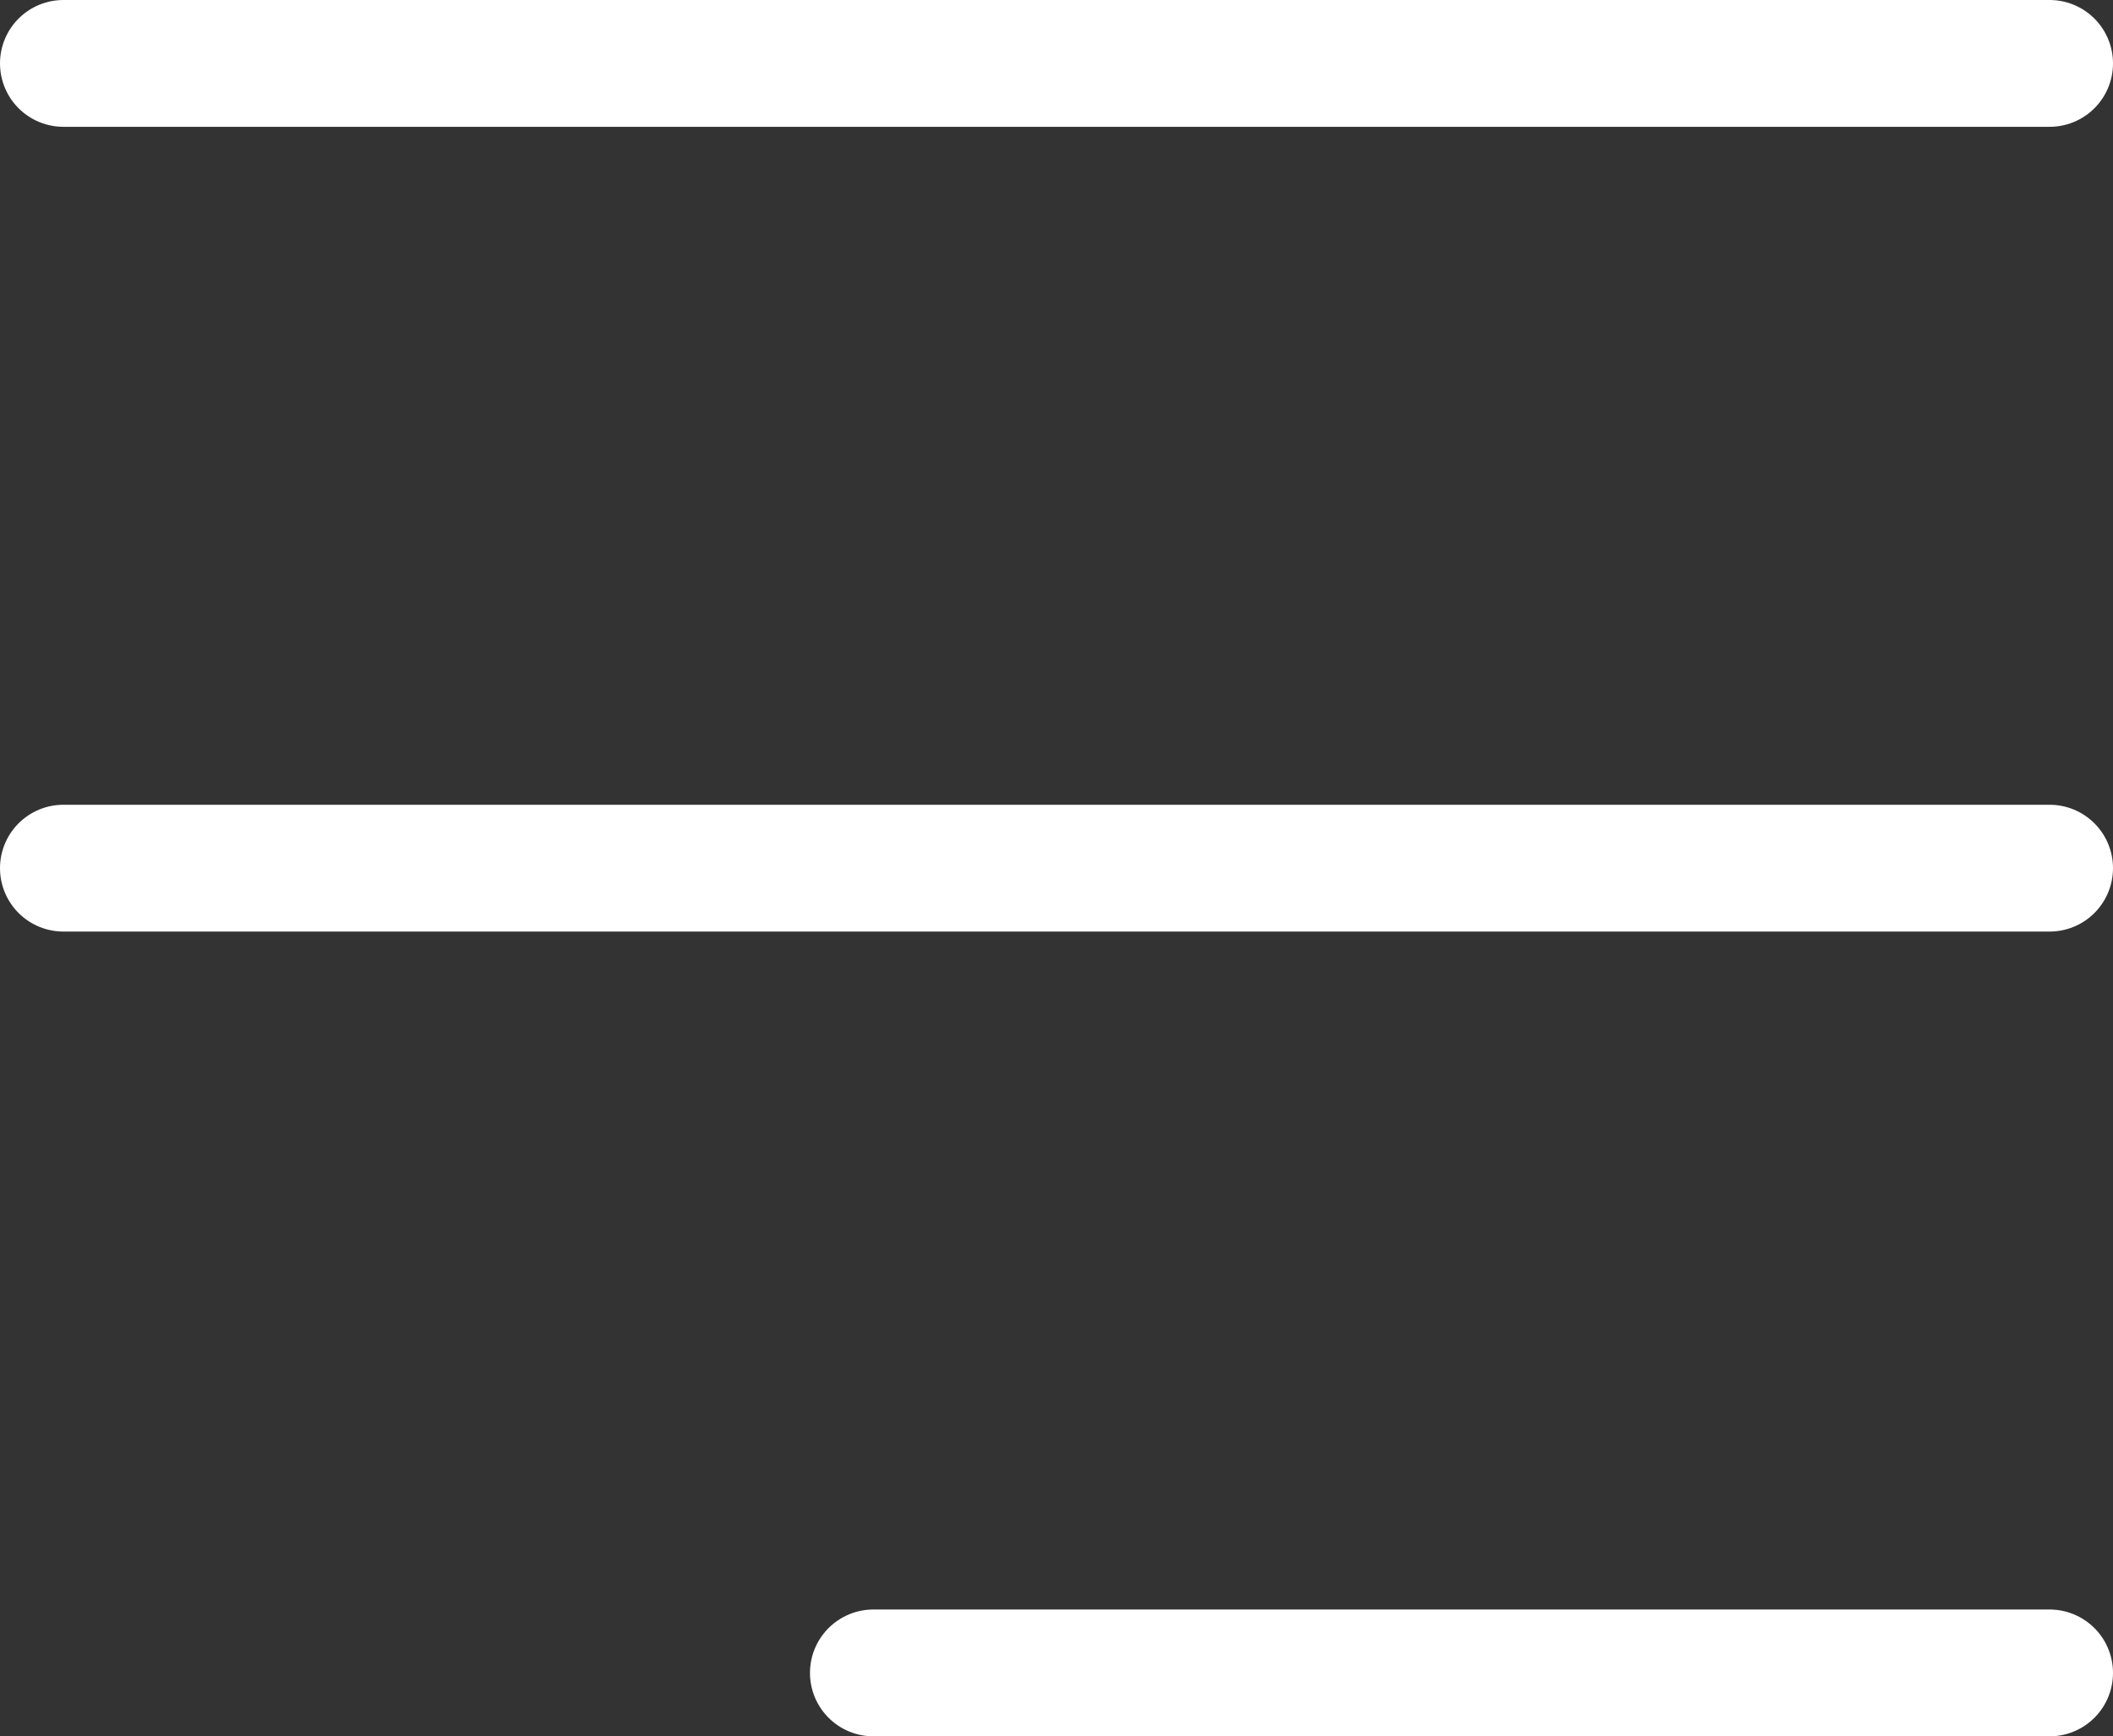
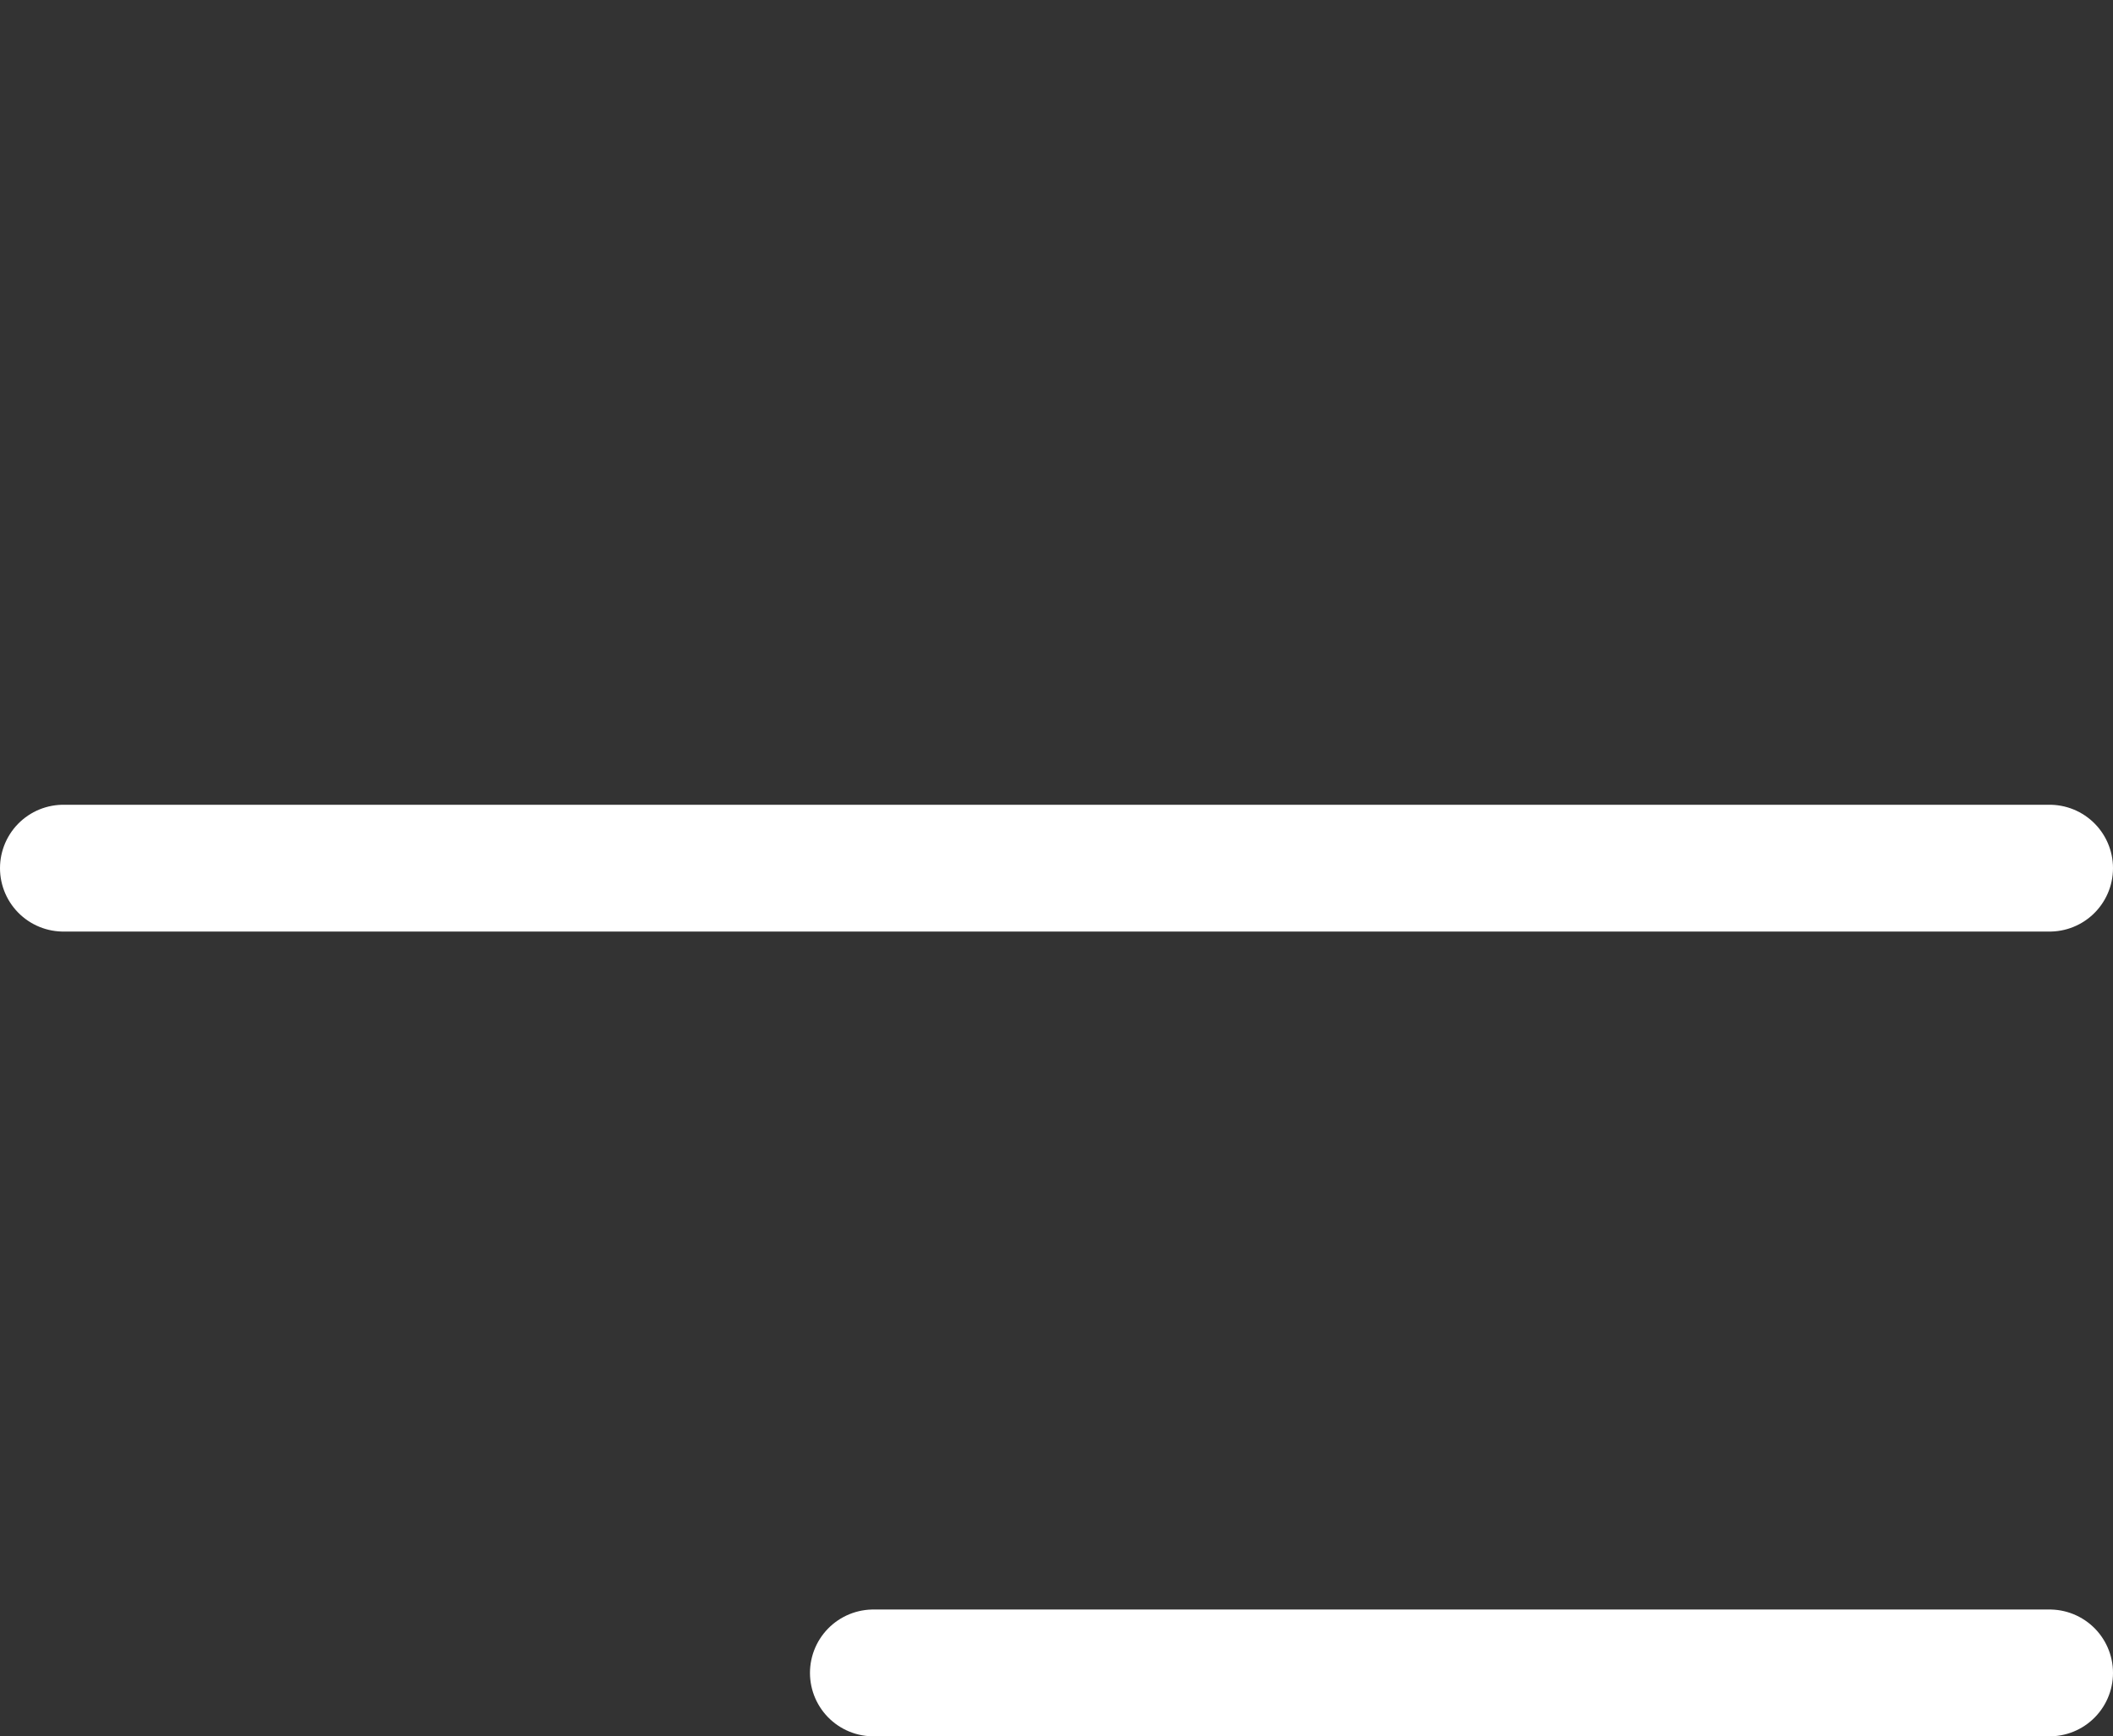
<svg xmlns="http://www.w3.org/2000/svg" width="16.662" height="13.692" viewBox="0 0 16.662 13.692">
  <rect x="0" y="0" width="16.662" height="13.692" fill="#333333" stroke="none" />
  <g id="Group_1075" data-name="Group 1075" transform="translate(0.5 0.5)">
-     <line id="Line_1" data-name="Line 1" x2="15.662" transform="translate(0 0)" fill="none" stroke="#fff" stroke-linecap="round" stroke-linejoin="round" stroke-width="1" />
    <line id="Line_2" data-name="Line 2" x2="15.662" transform="translate(0 6.346)" fill="none" stroke="#fff" stroke-linecap="round" stroke-linejoin="round" stroke-width="1" />
    <line id="Line_3" data-name="Line 3" x2="9.275" transform="translate(6.387 12.692)" fill="none" stroke="#fff" stroke-linecap="round" stroke-linejoin="round" stroke-width="1" />
  </g>
</svg>